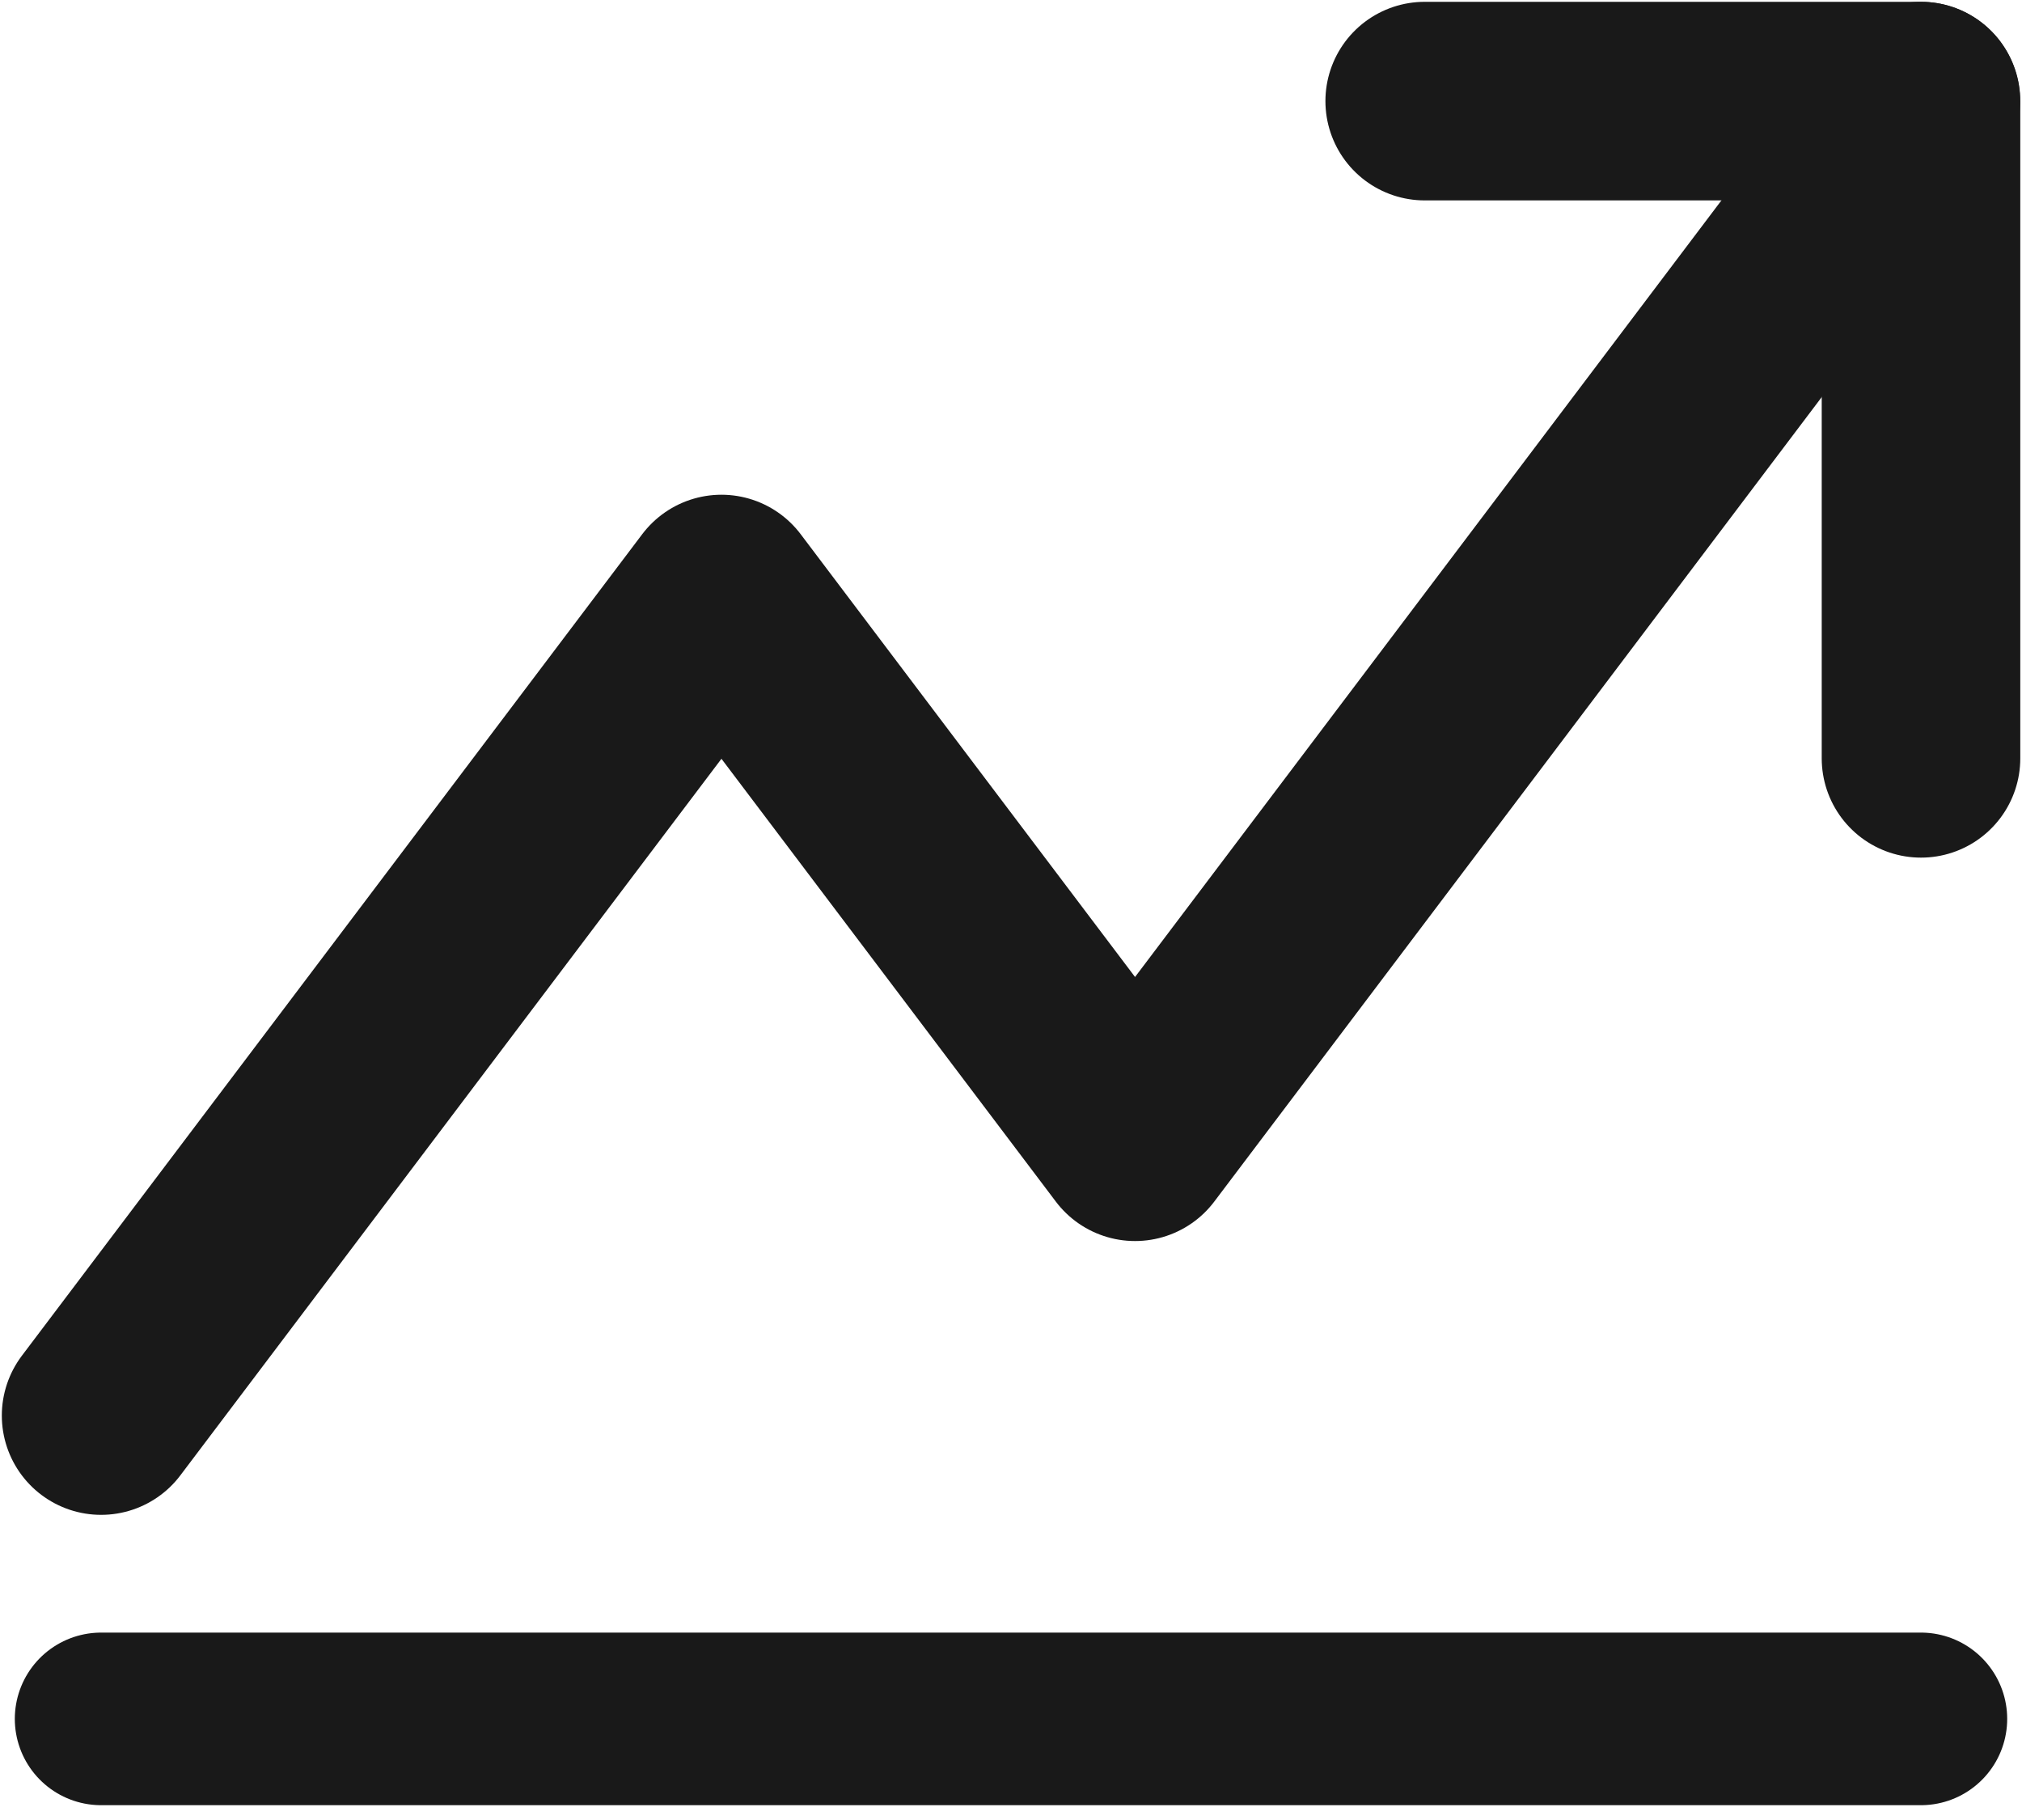
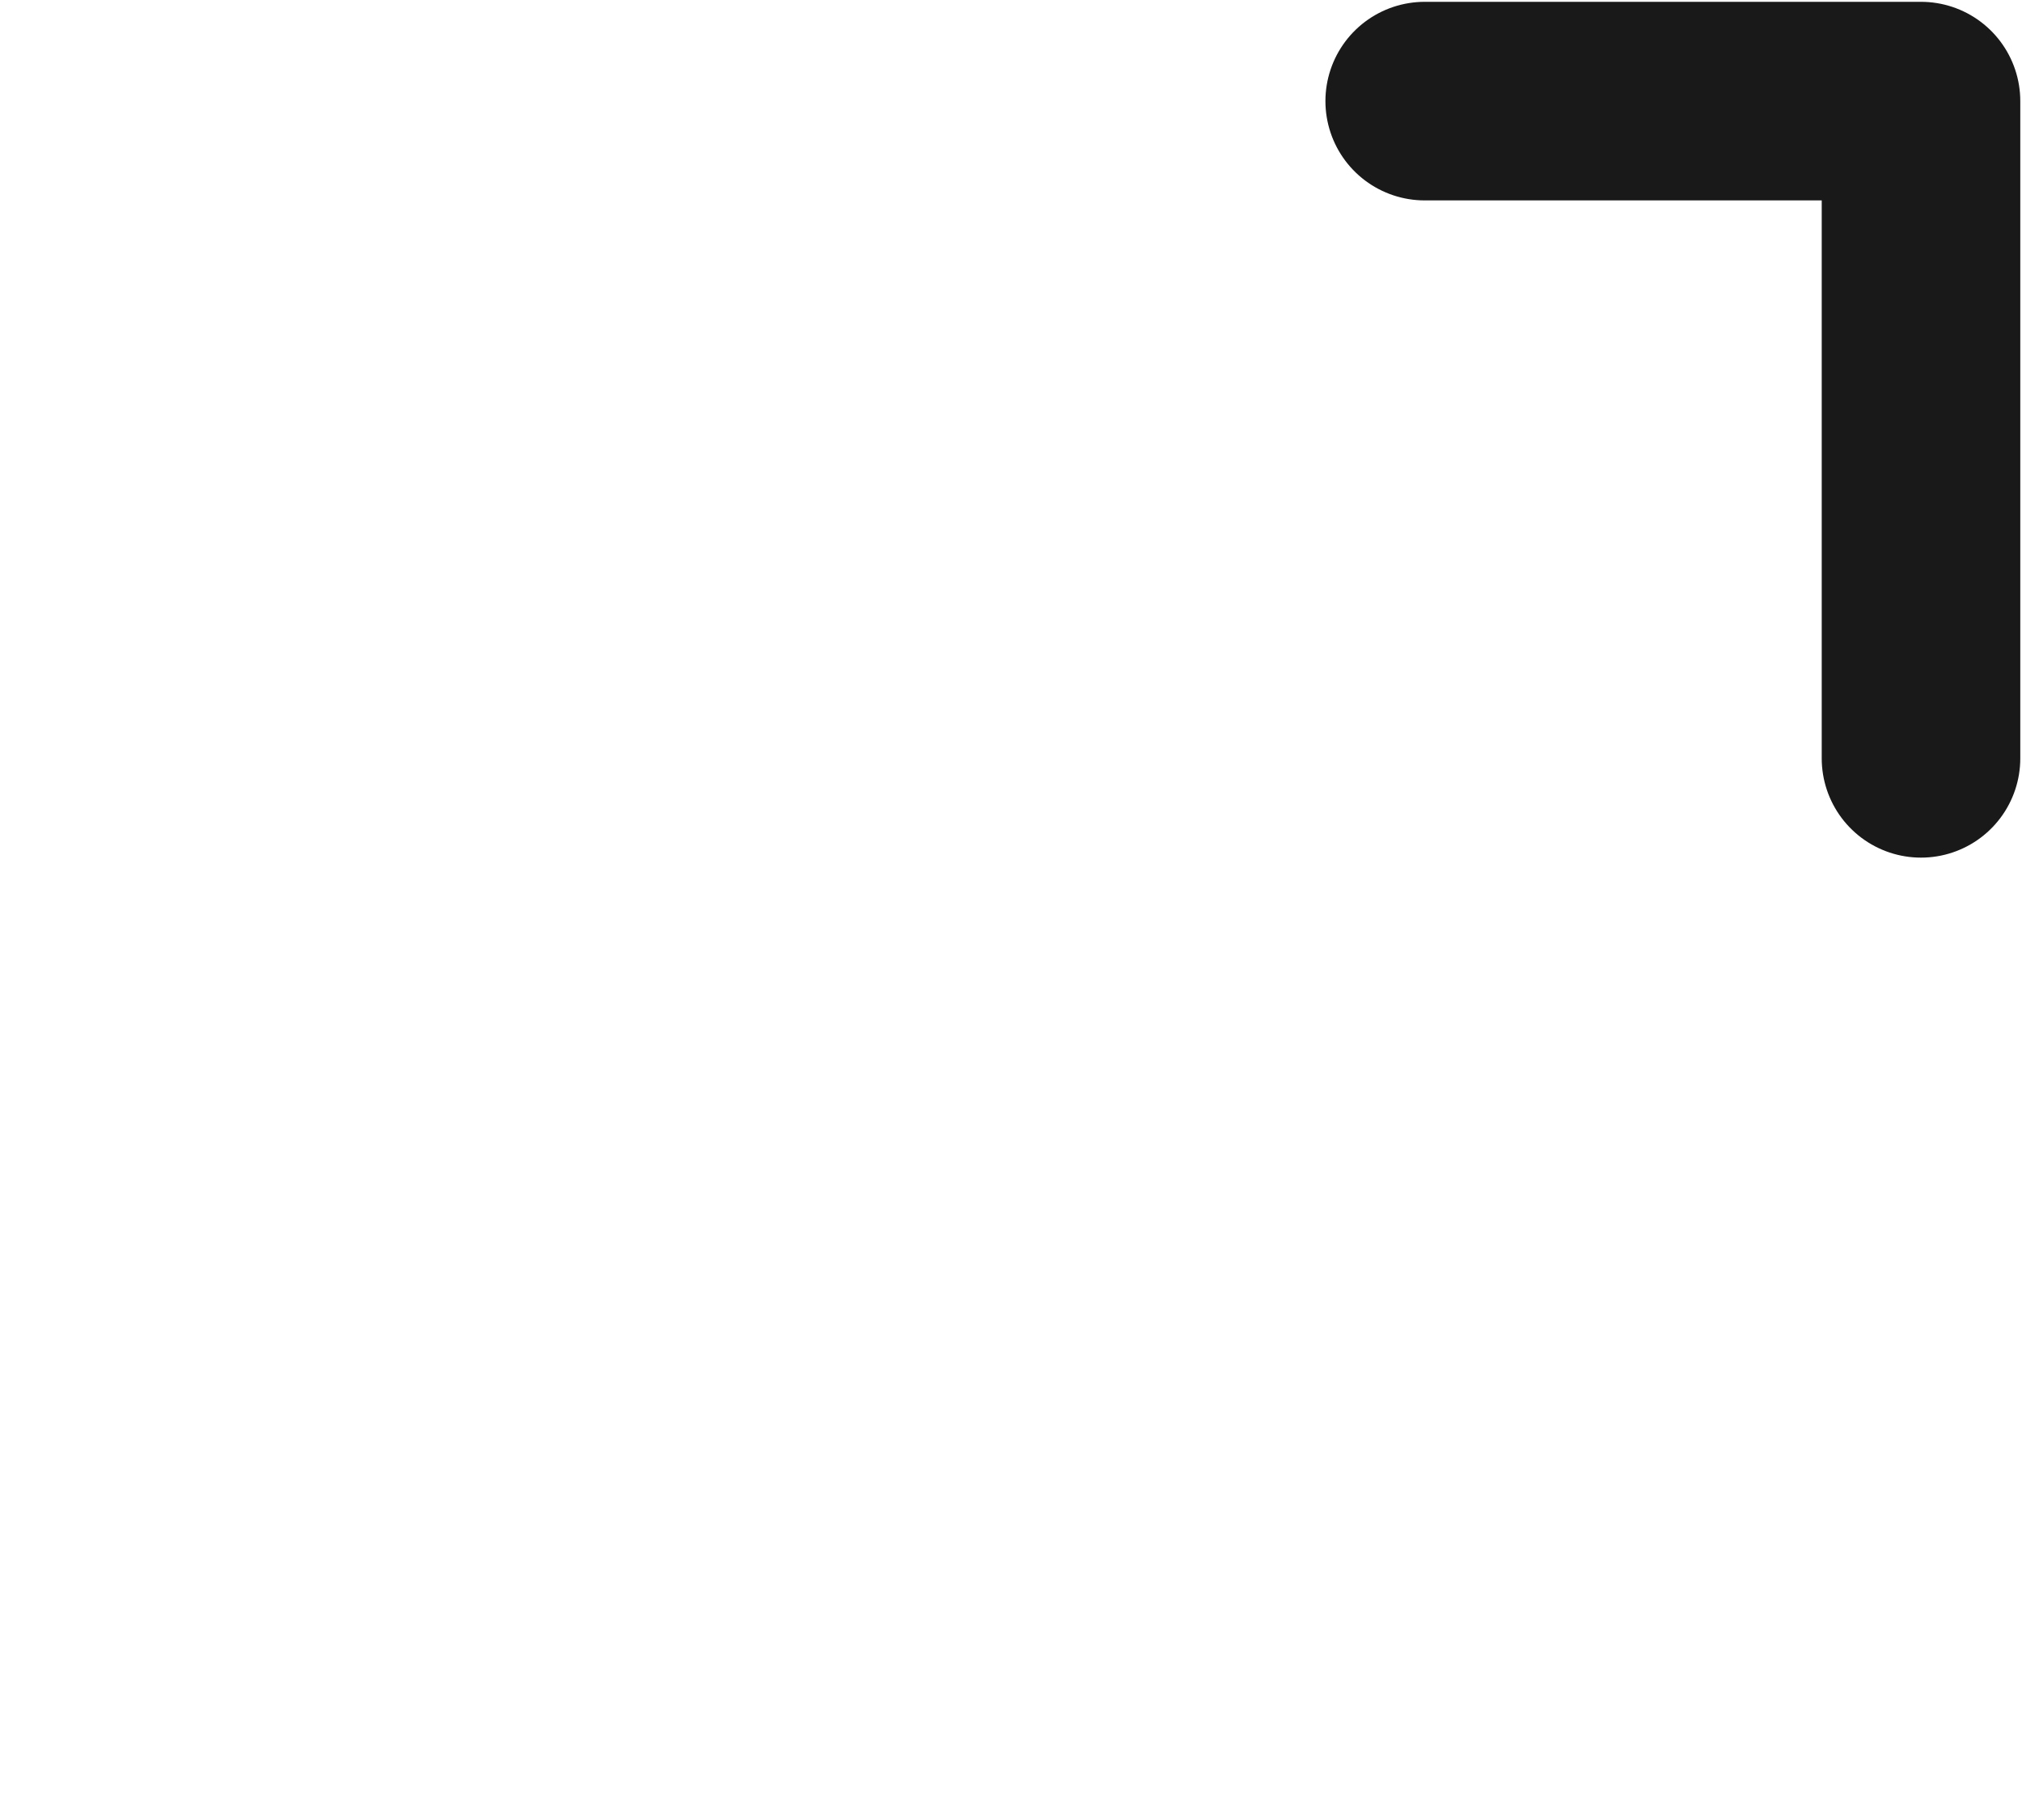
<svg xmlns="http://www.w3.org/2000/svg" width="20" height="18" viewBox="0 0 20 18" fill="none">
-   <path d="M18.999 1L11.227 11.292L7.136 5.875L1 14" stroke="#191919" stroke-width="1.964" stroke-linecap="round" stroke-linejoin="round" />
  <path d="M14.092 1H19.001V7.5" stroke="#191919" stroke-width="1.964" stroke-linecap="round" stroke-linejoin="round" />
-   <path d="M1 17H19" stroke="#191919" stroke-width="1.707" stroke-linecap="round" />
</svg>